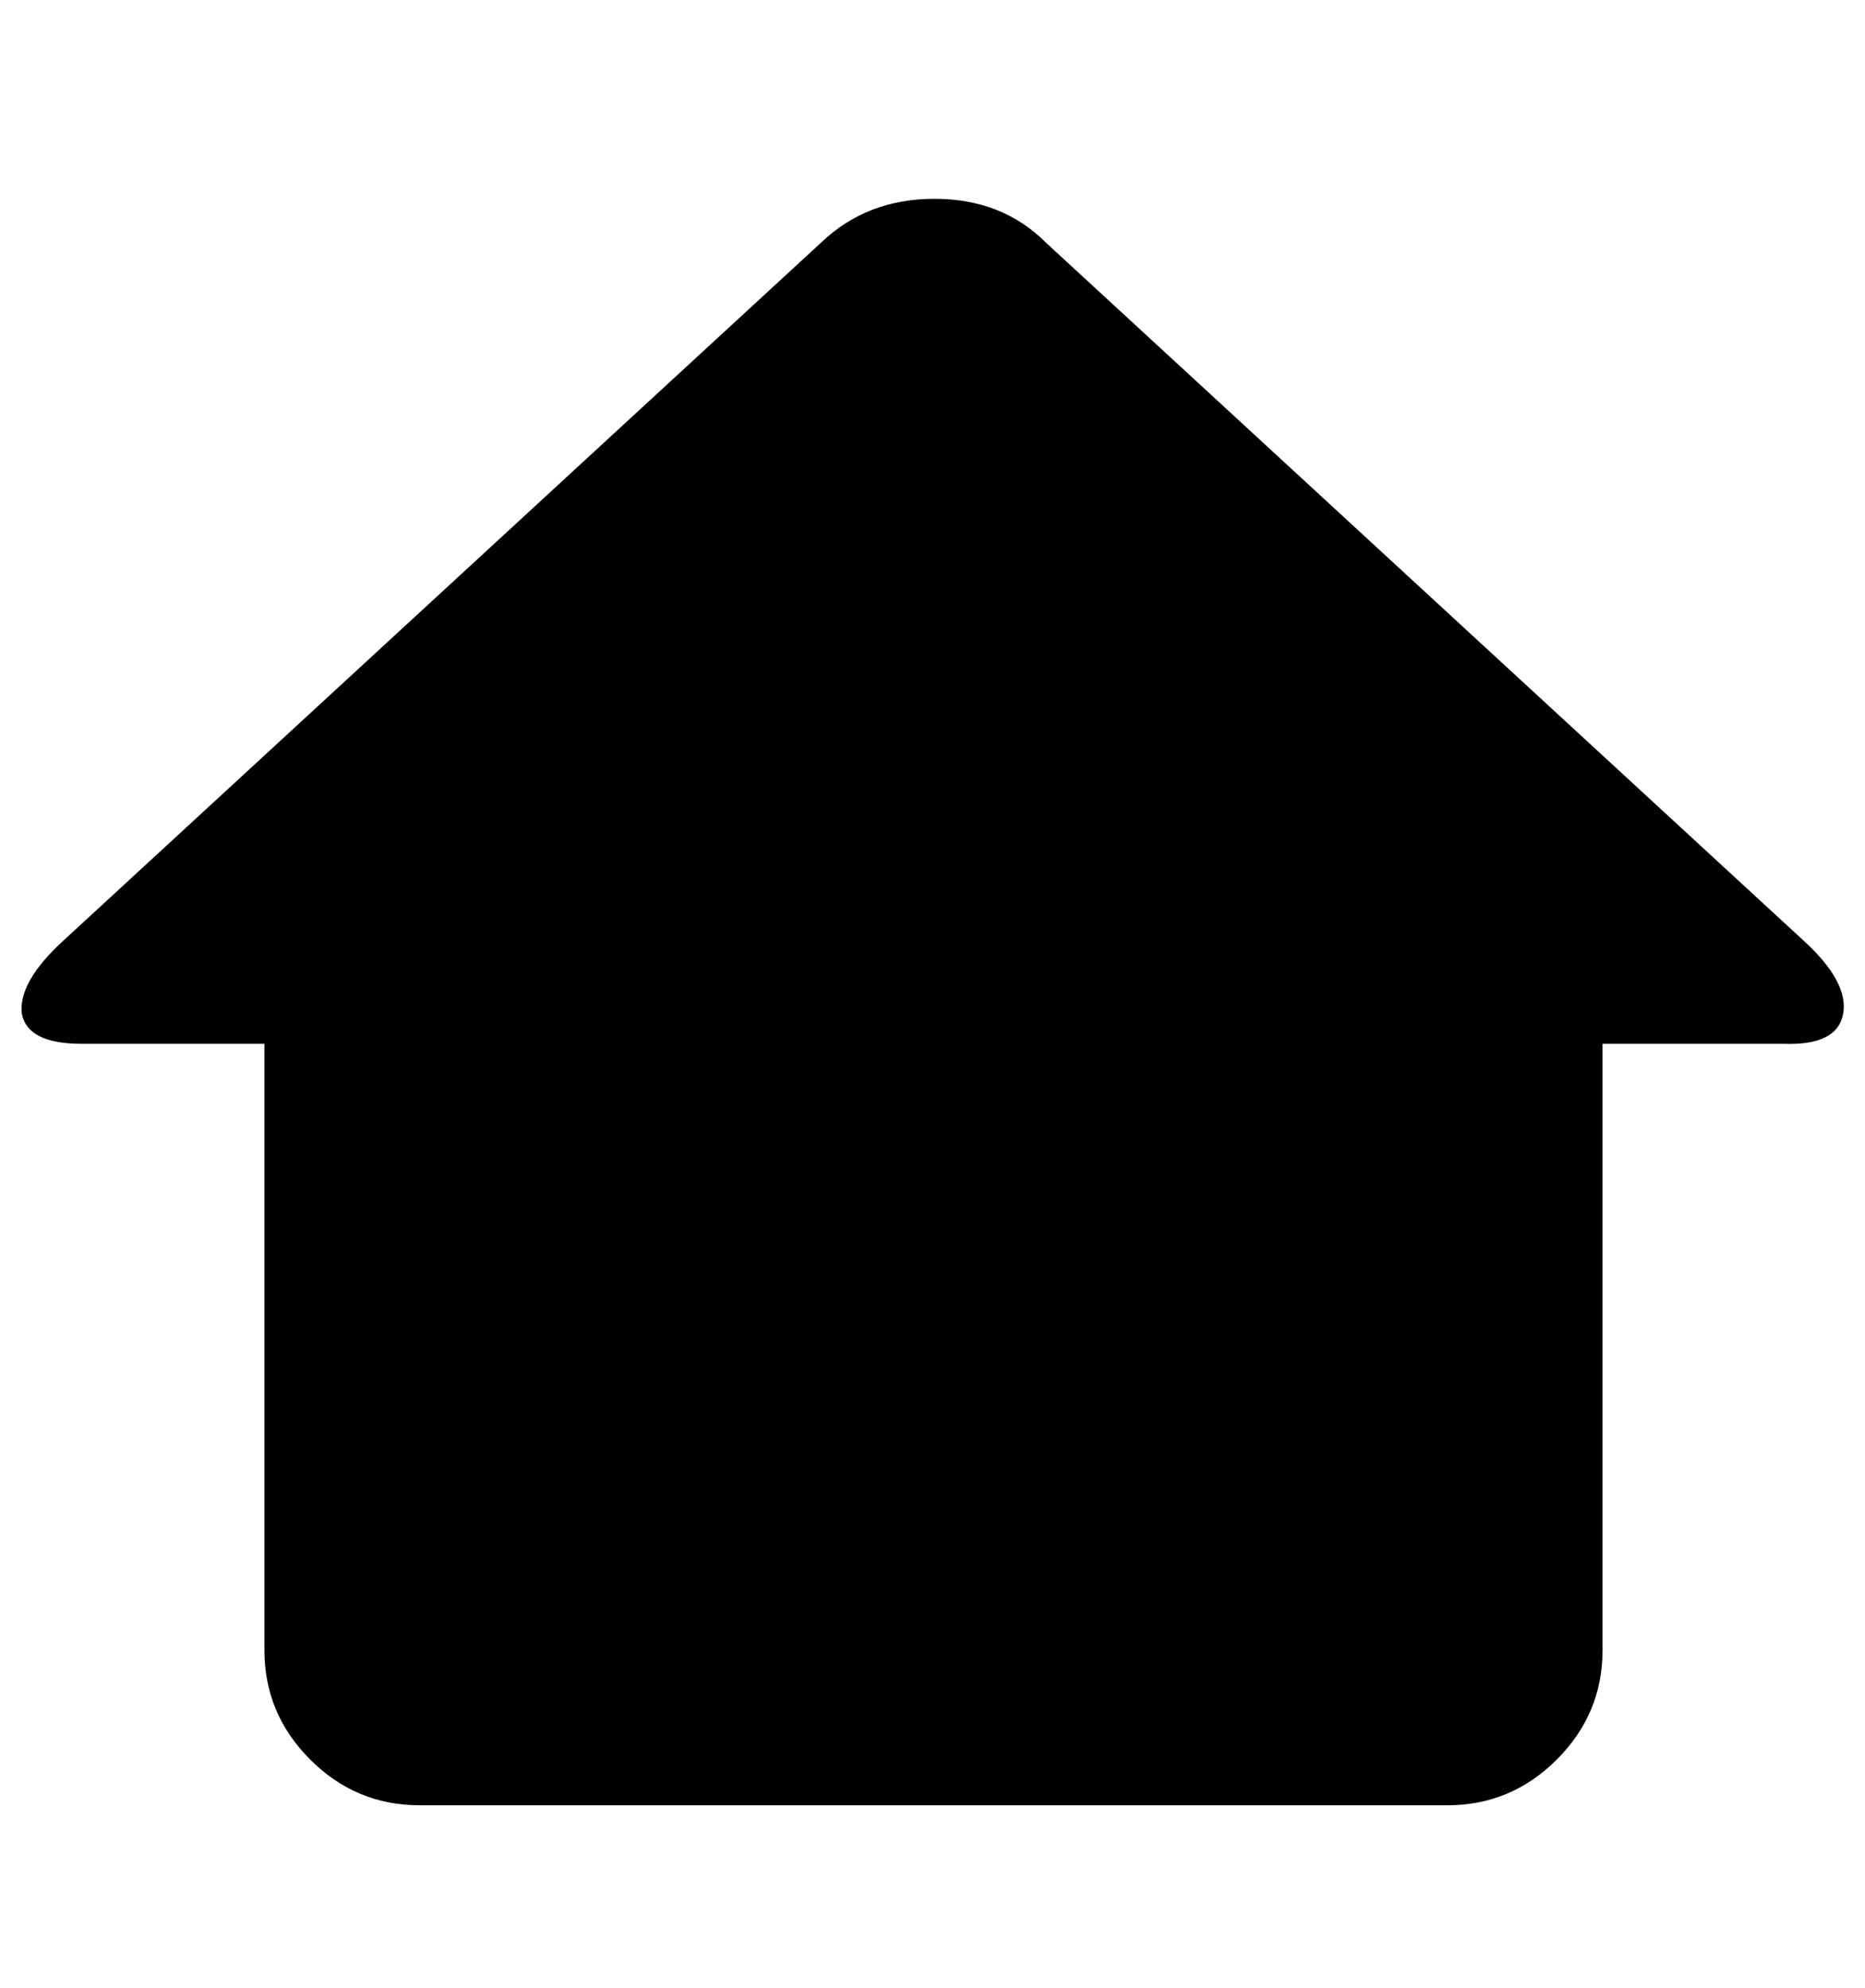
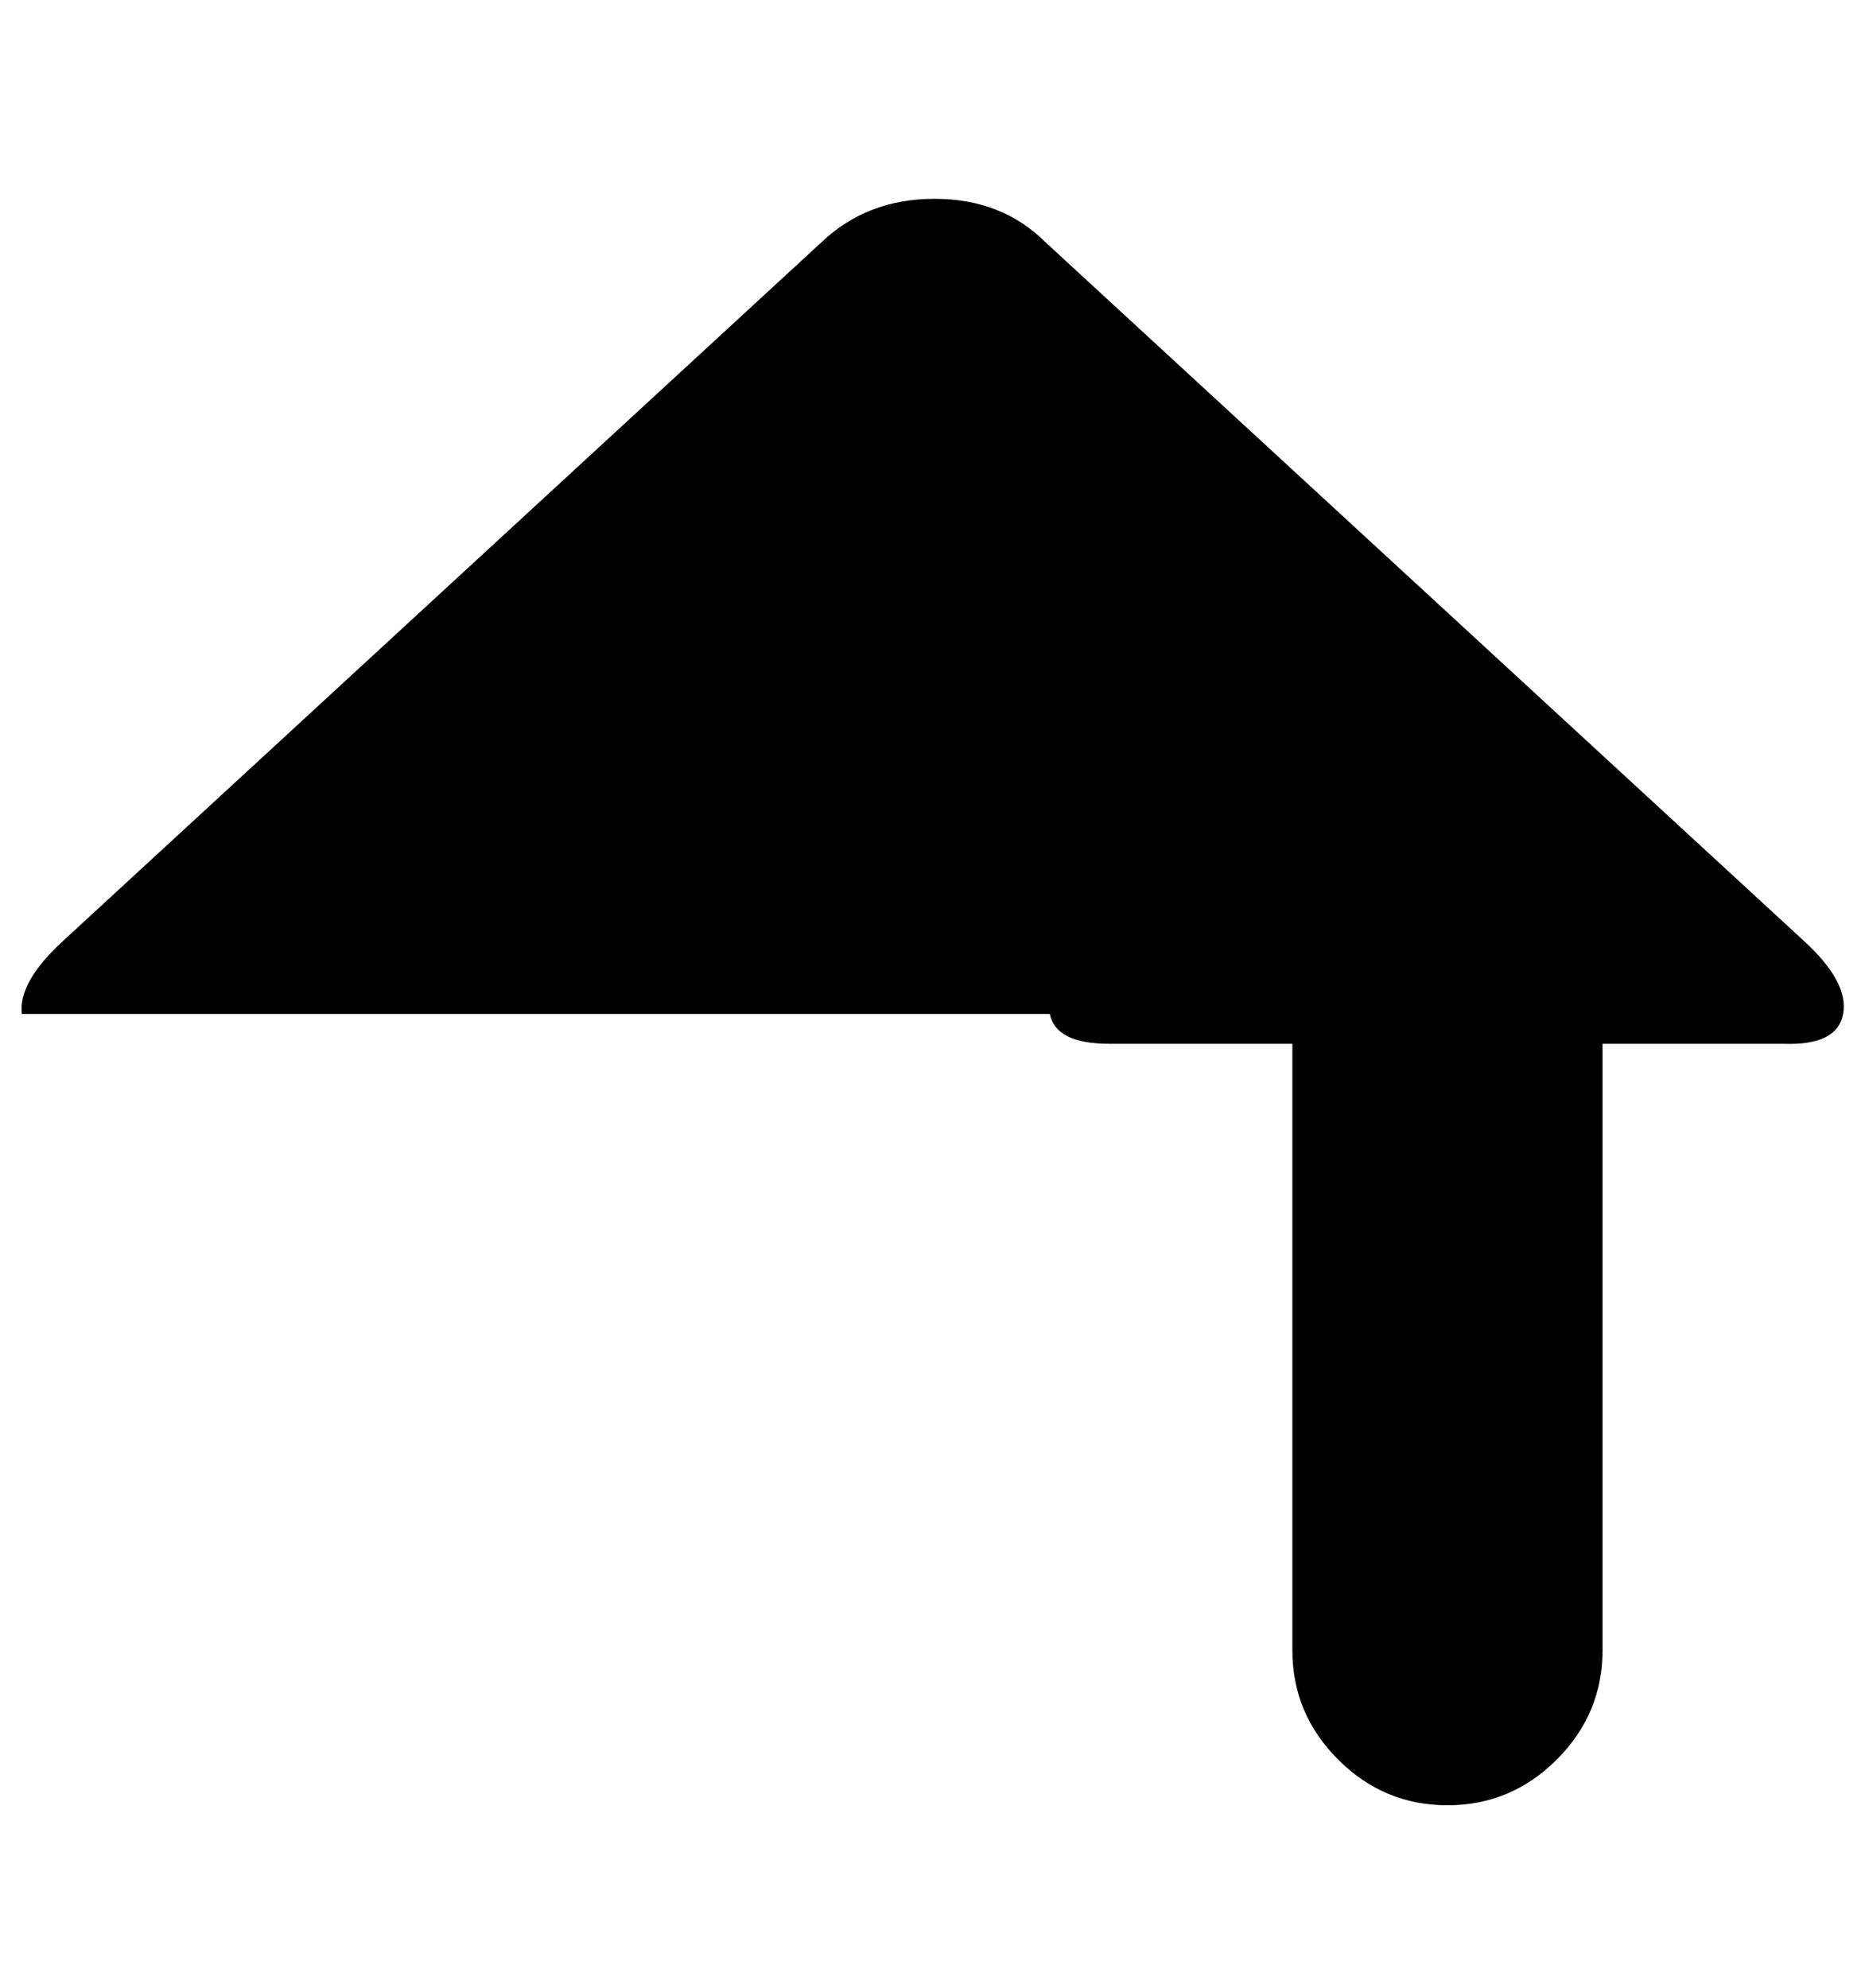
<svg xmlns="http://www.w3.org/2000/svg" version="1.1" viewBox="-11 0 938 1000">
-   <path fill="currentColor" d="M0 510q-2 -16 21 -37l381 -351q23 -22 57 -22t56 22l381 351q23 21 20 37t-30 15h-91v305q0 32 -23 55t-55 23h-517q-32 0 -55 -23t-23 -55v-305h-92q-27 0 -30 -15z" />
+   <path fill="currentColor" d="M0 510q-2 -16 21 -37l381 -351q23 -22 57 -22t56 22l381 351q23 21 20 37t-30 15h-91v305q0 32 -23 55t-55 23q-32 0 -55 -23t-23 -55v-305h-92q-27 0 -30 -15z" />
</svg>